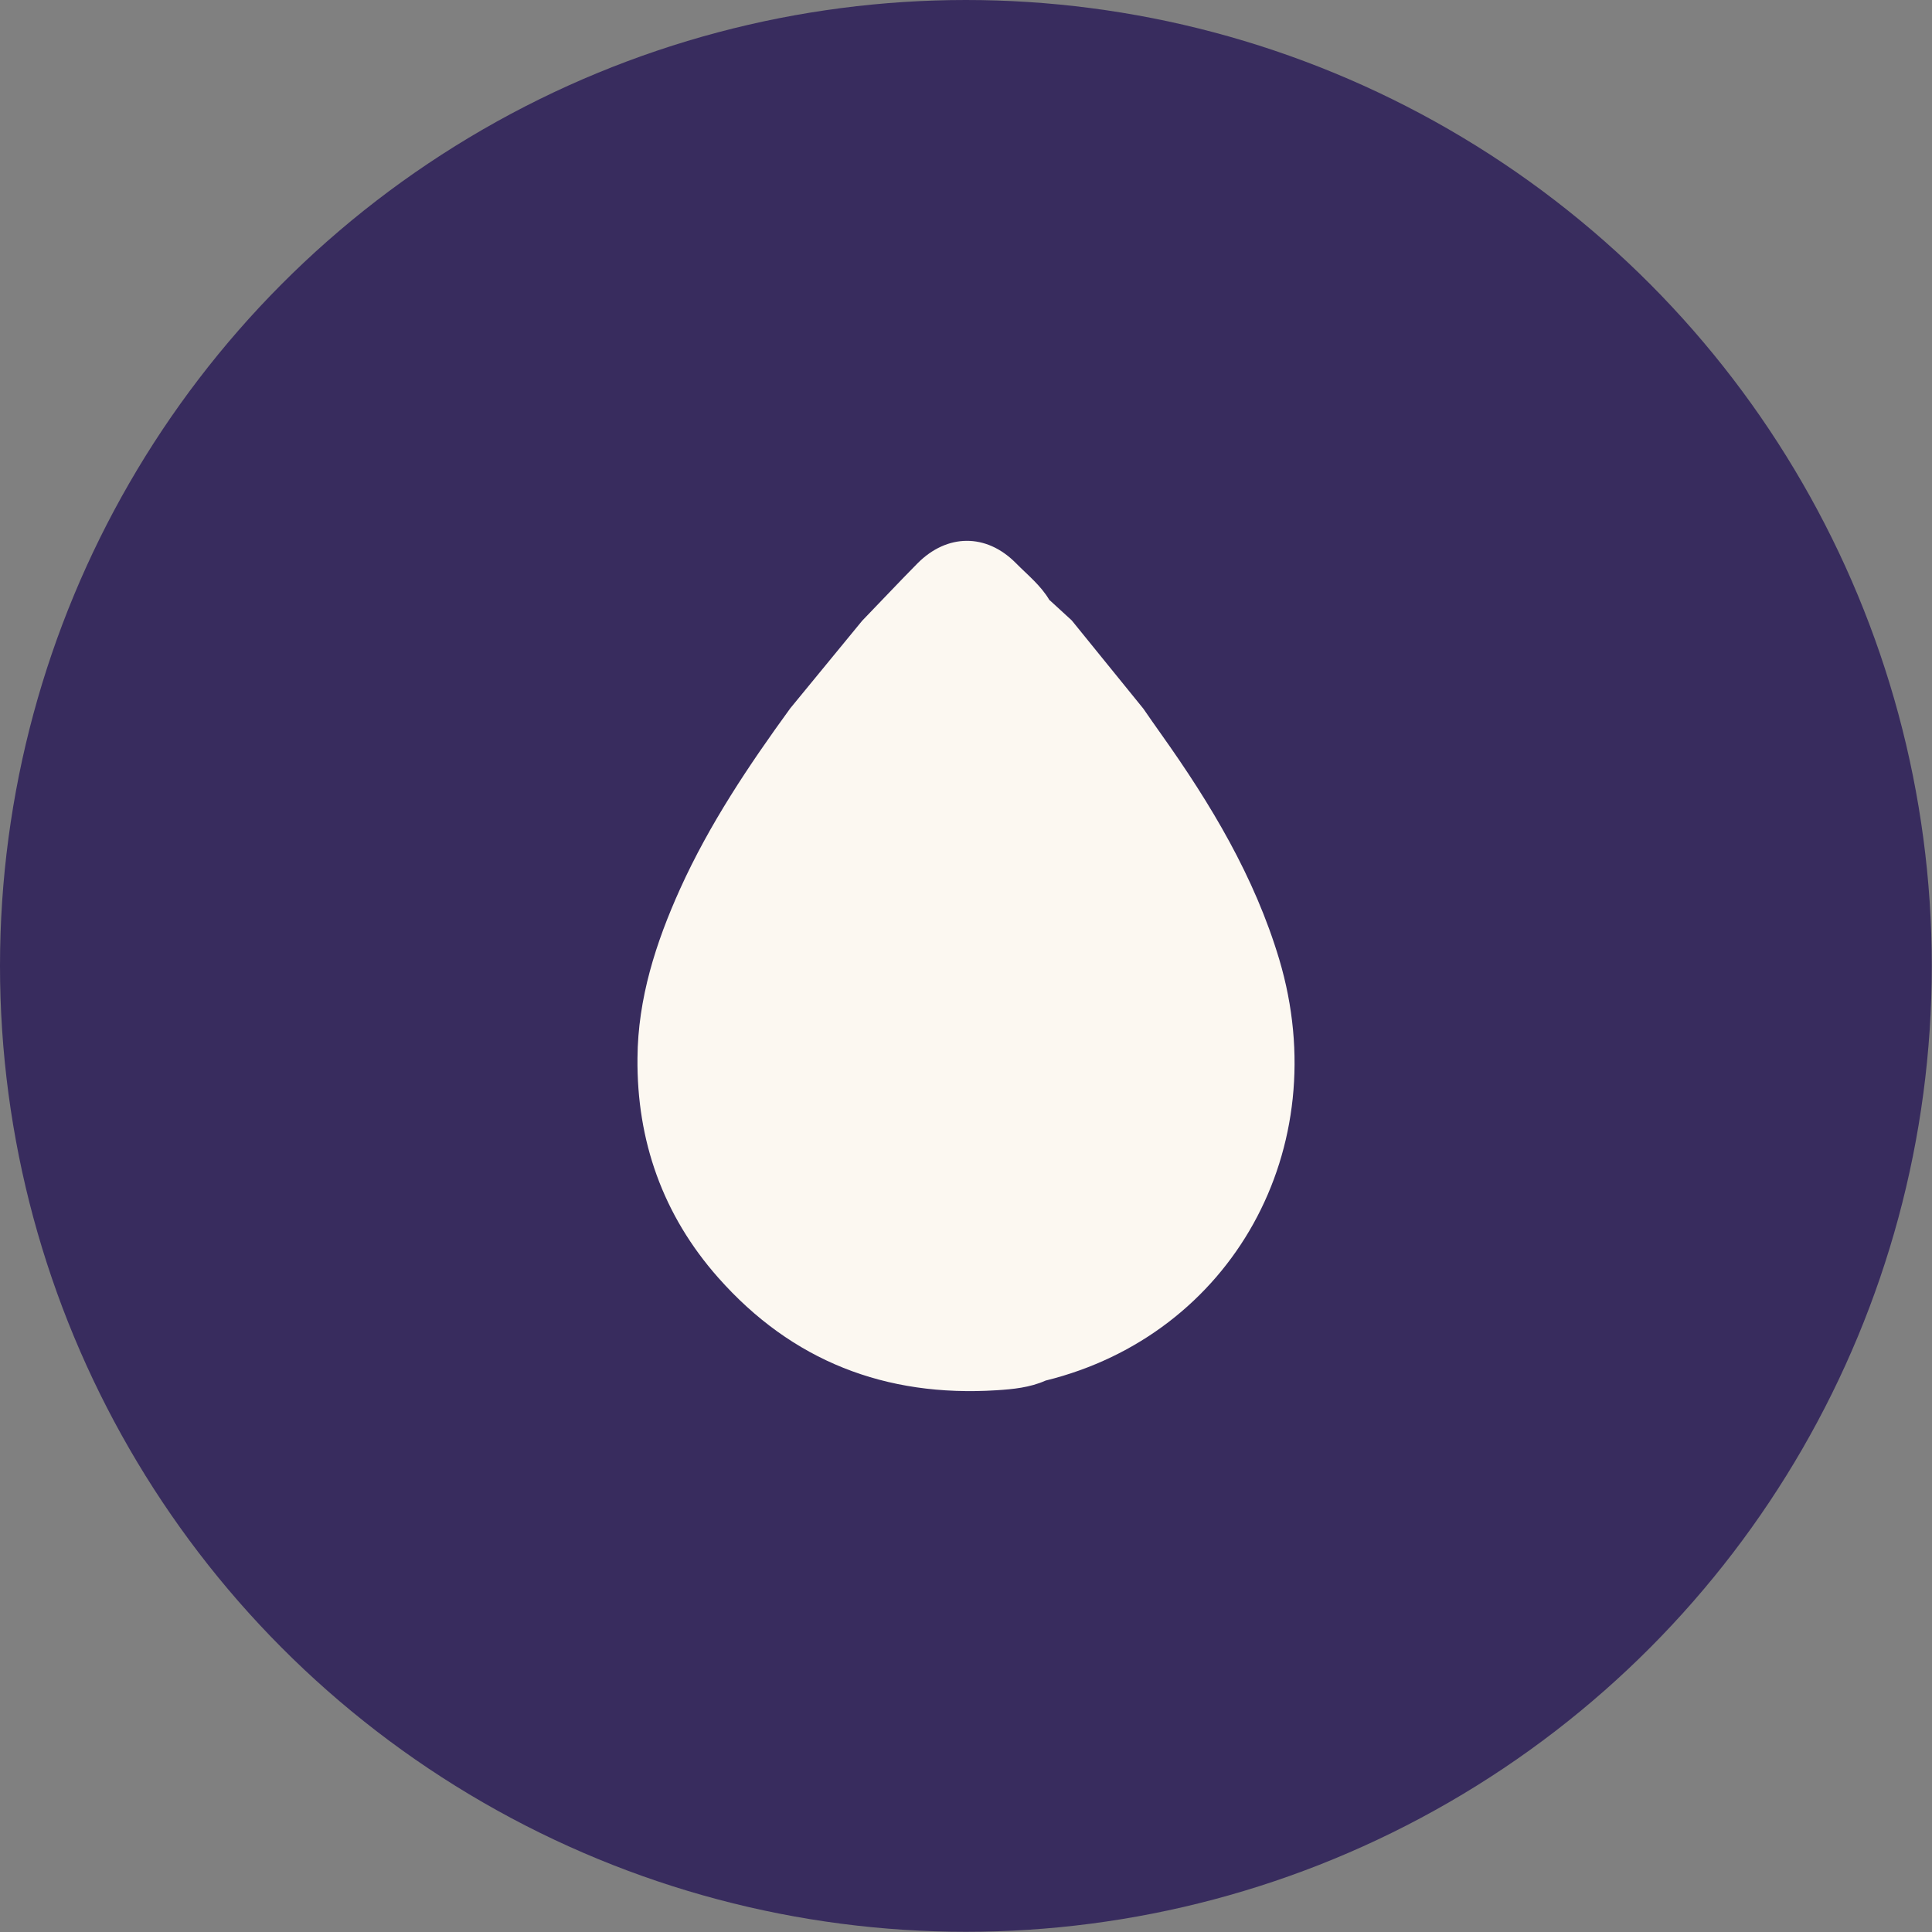
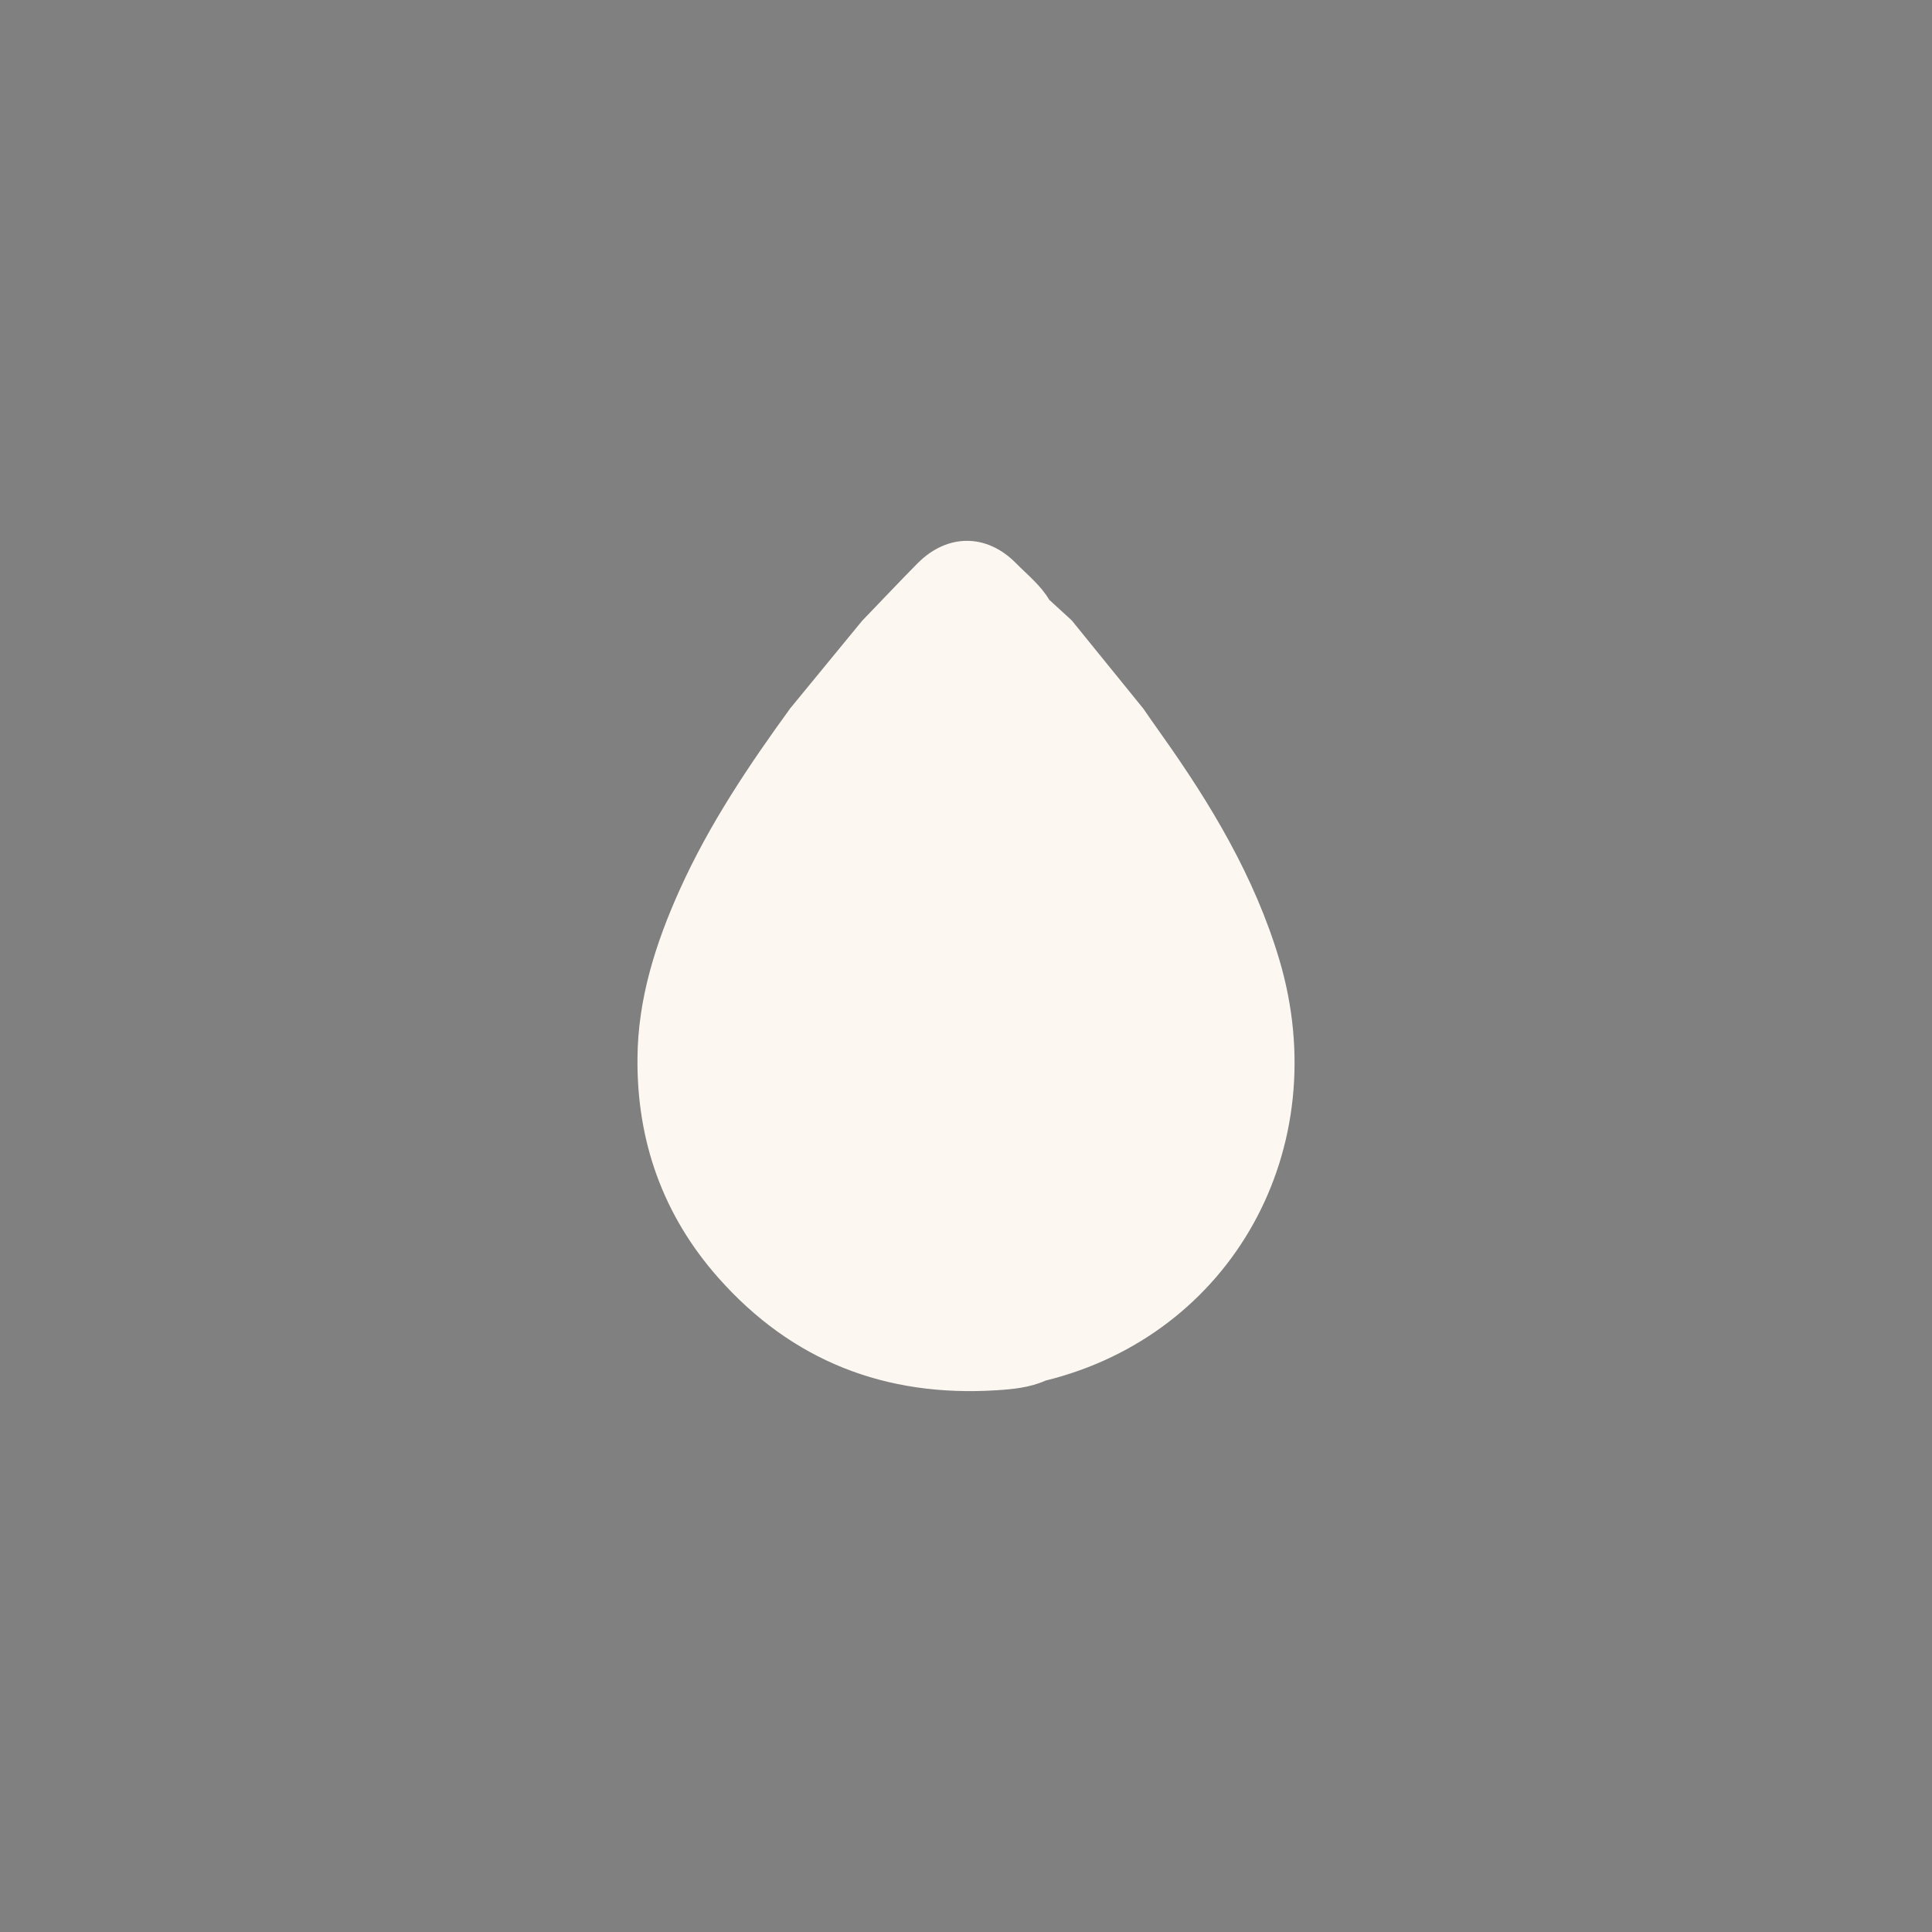
<svg xmlns="http://www.w3.org/2000/svg" id="Layer_2" data-name="Layer 2" viewBox="0 0 93.83 93.83">
  <rect x="0" y="0" width="93.83" height="93.83" fill="#808080" stroke="none" />
  <defs>
    <style>
      .cls-1 {
        fill: #fcf8f1;
      }

      .cls-2 {
        fill: #382c5e;
      }
    </style>
  </defs>
  <g id="Layer_1-2" data-name="Layer 1">
-     <circle class="cls-2" cx="46.91" cy="46.91" r="46.91" />
    <path class="cls-1" d="M50.97,29.15c-.42-.72-1.07-1.23-1.64-1.81-1.43-1.44-3.33-1.43-4.77,.02-.91,.92-1.79,1.86-2.69,2.79-1.16,1.42-2.33,2.83-3.49,4.25-2.02,2.78-3.93,5.63-5.35,8.77-1.18,2.61-2.05,5.33-2.07,8.21-.04,4.02,1.23,7.63,3.92,10.67,3.58,4.05,8.13,5.81,13.51,5.47,.8-.05,1.63-.13,2.39-.47-.27-.11-.53-.23-.8-.32,.27,.09,.53,.21,.8,.32,9.05-2.23,14.08-11.27,11.35-20.45-1.2-4.02-3.33-7.56-5.74-10.95-.29-.41-.58-.82-.86-1.23-1.16-1.43-2.32-2.86-3.48-4.29-.36-.33-.71-.65-1.07-.98" />
  </g>
</svg>